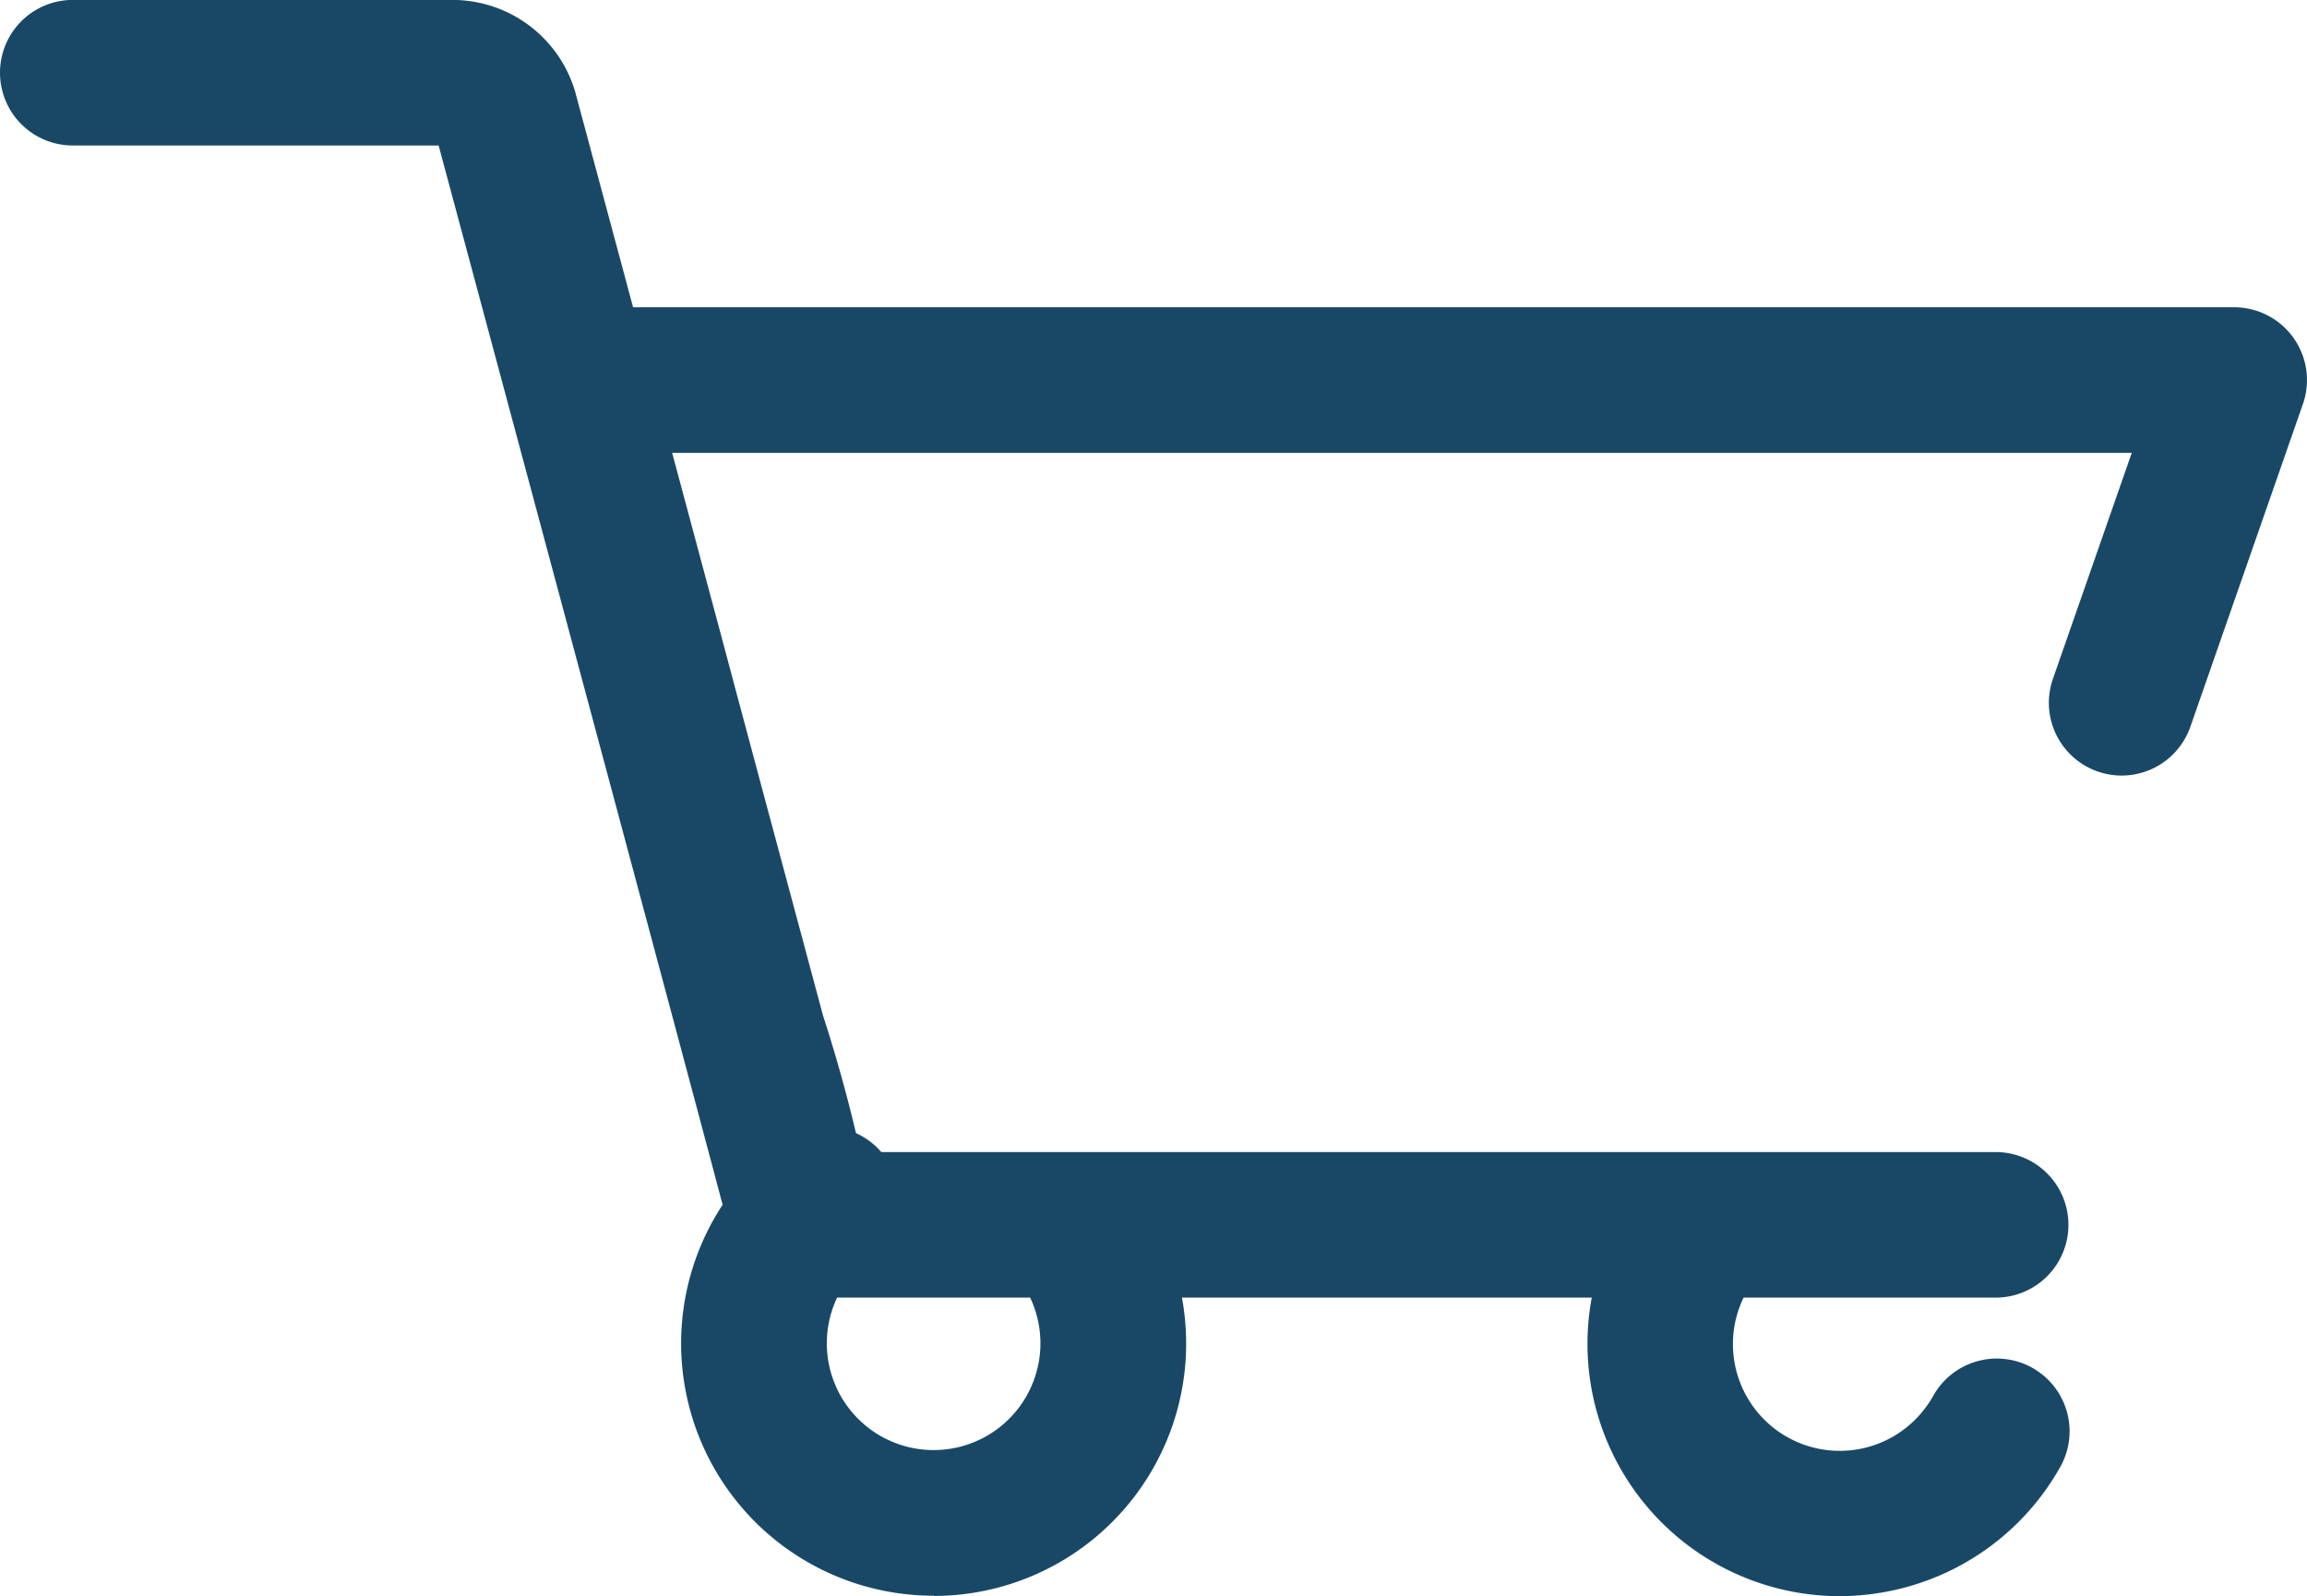
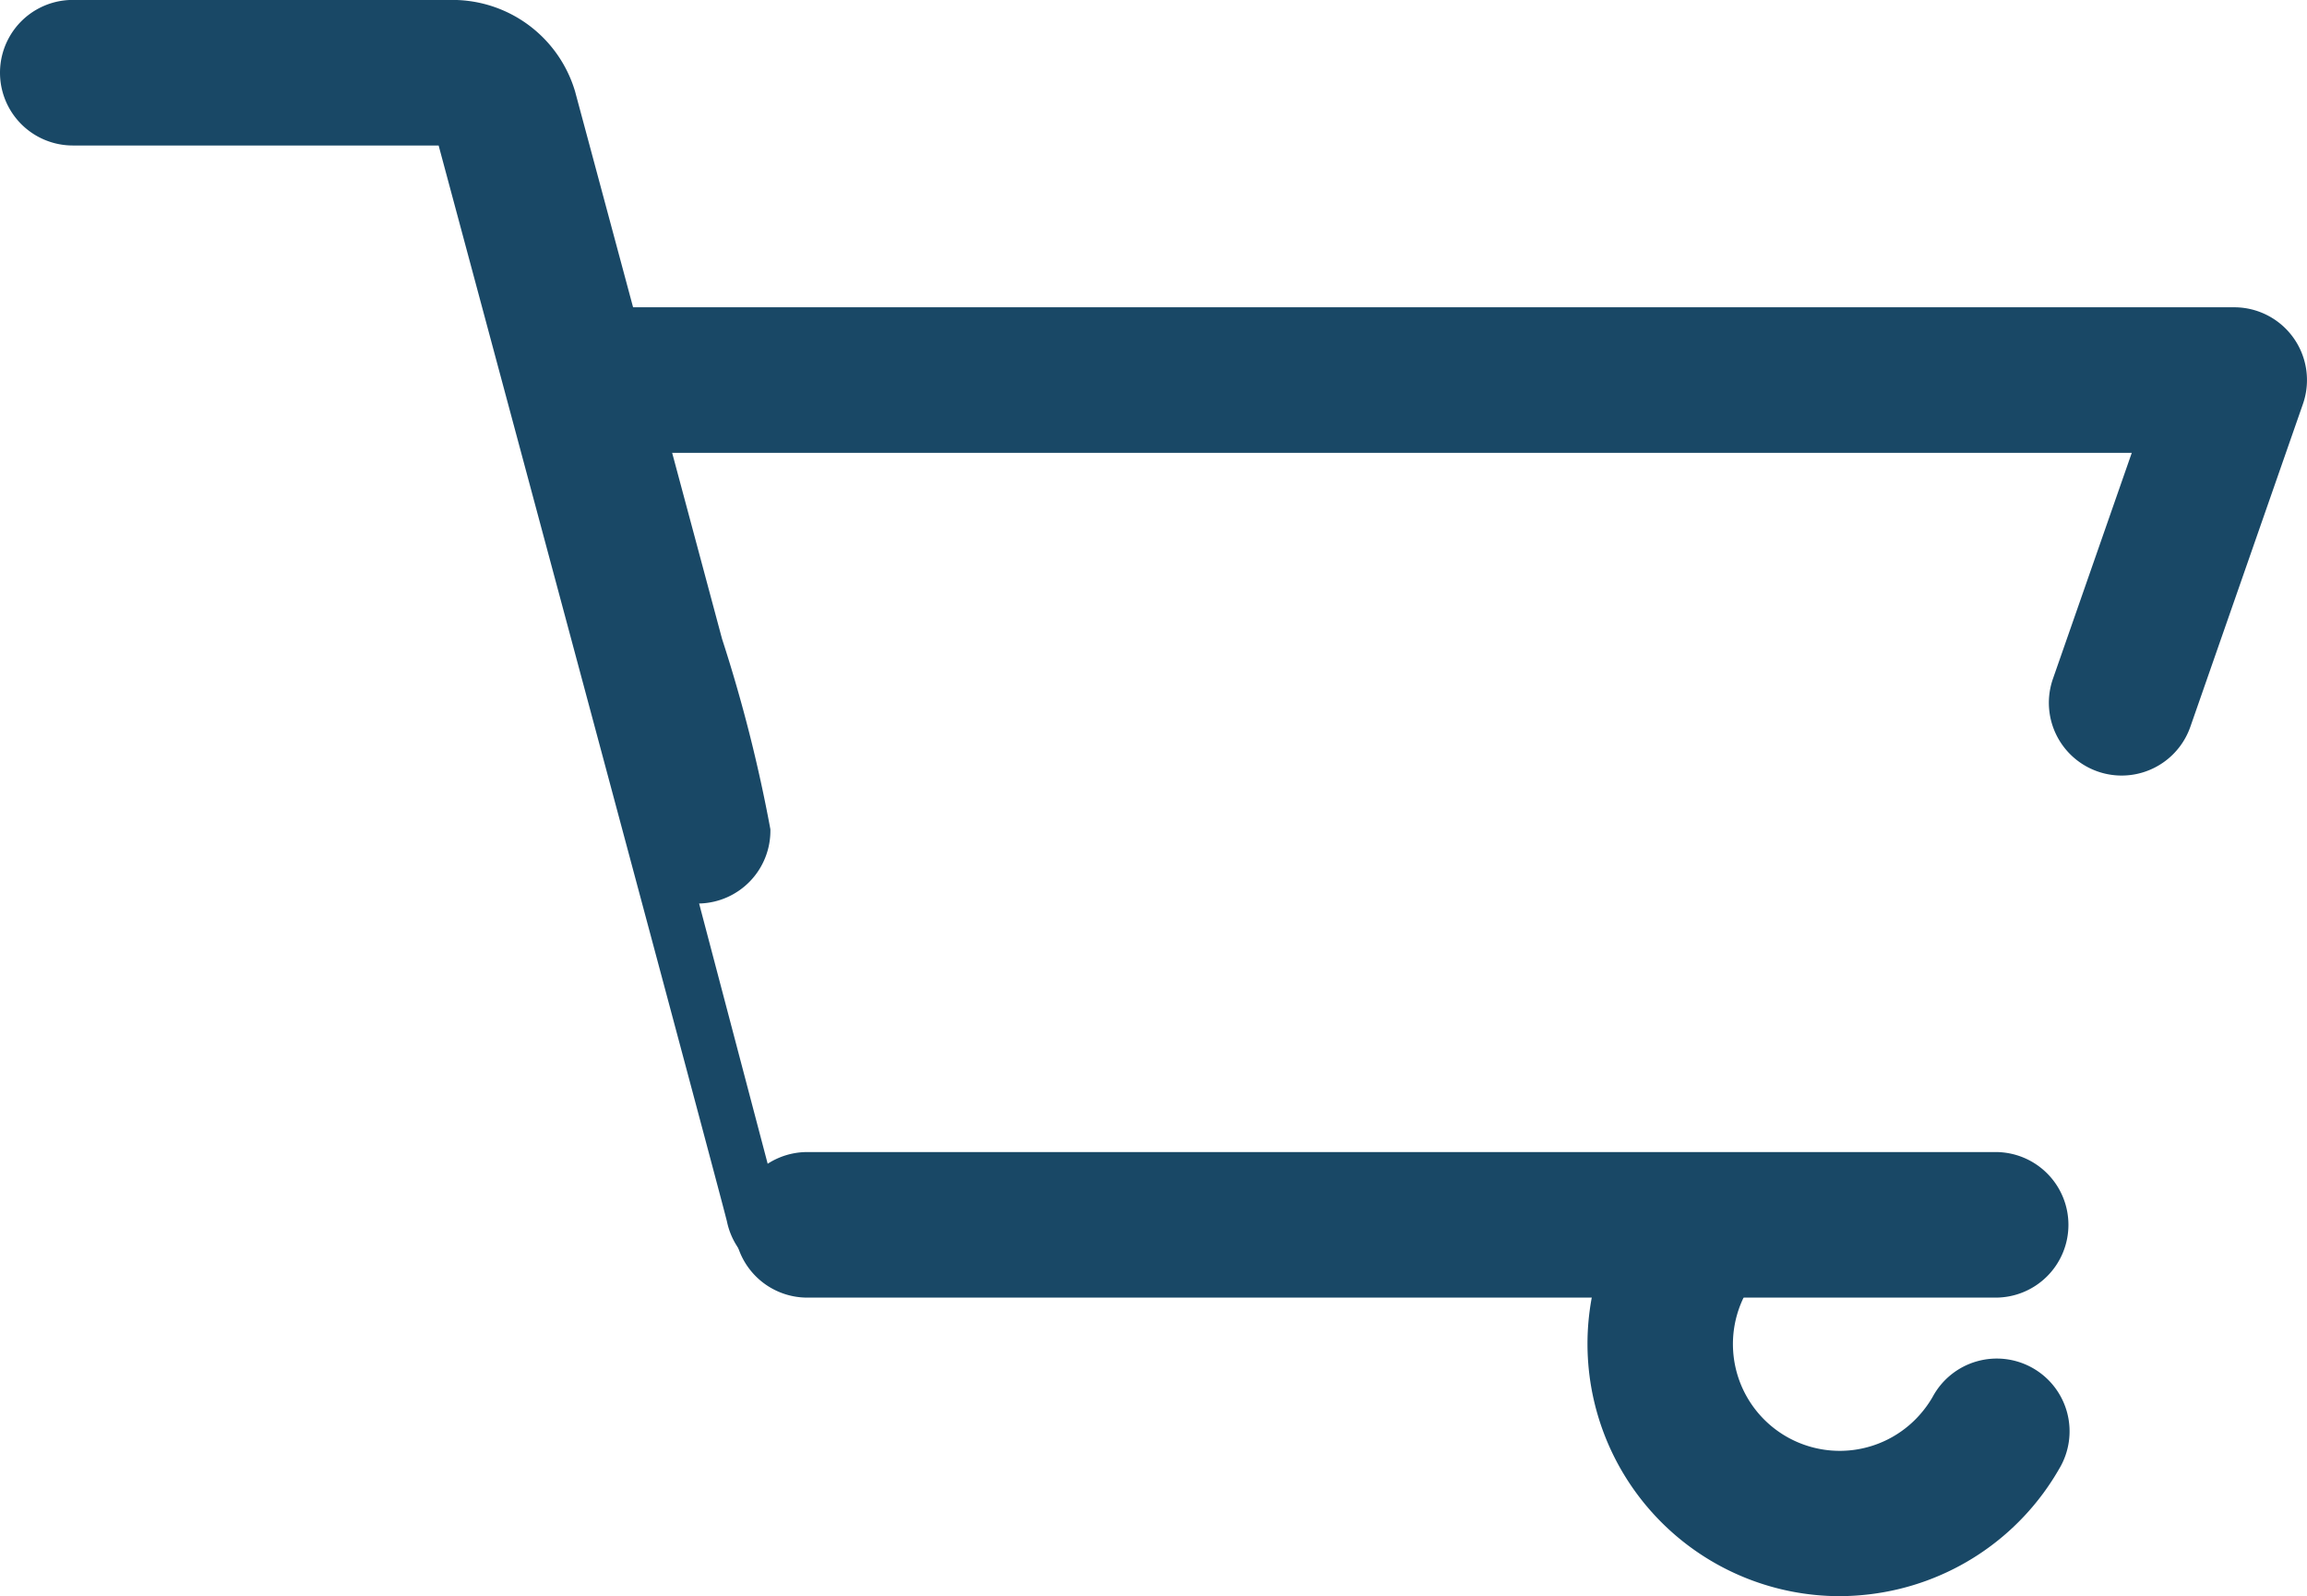
<svg xmlns="http://www.w3.org/2000/svg" width="31.689" height="21.931" viewBox="0 0 31.689 21.931">
  <g id="Grupo_14432" data-name="Grupo 14432" transform="translate(1 0.999)">
    <path id="Caminho_11568" data-name="Caminho 11568" d="M32.573,12.622a1,1,0,0,1-.944-1.329l1.083-3.105H11.8a1,1,0,1,1,0-2H34.119a1,1,0,0,1,.944,1.329l-1.546,4.434A1,1,0,0,1,32.573,12.622Z" transform="translate(-4.43 -2.965)" fill="#194866" />
    <path id="Linha_252" data-name="Linha 252" d="M16.323,1H0A1,1,0,0,1-1,0,1,1,0,0,1,0-1H16.323a1,1,0,0,1,1,1A1,1,0,0,1,16.323,1Z" transform="translate(10.089 15.83)" fill="#194866" />
-     <path id="Caminho_11569" data-name="Caminho 11569" d="M10.964,17.582a1,1,0,0,1-.979-.8C9.839,16.2,7.135,6.131,6.025,2H1A1,1,0,1,1,1,0H6.218A1.757,1.757,0,0,1,7.9,1.26l.005.019s1.007,3.744,2.013,7.5c.5,1.877,1.007,3.755,1.385,5.169a20.546,20.546,0,0,1,.664,2.616,1,1,0,0,1-.979,1.02Z" transform="translate(-1 -1)" fill="#194866" />
-     <path id="Caminho_11570" data-name="Caminho 11570" d="M17.179,30.364a3.516,3.516,0,0,1-.5-.036A3.467,3.467,0,0,1,15.1,24.12a1,1,0,0,1,1.2,1.6,1.467,1.467,0,1,0,2.172.486,1,1,0,1,1,1.766-.939,3.468,3.468,0,0,1-3.053,5.1Z" transform="translate(-5.353 -9.438)" fill="#194866" />
+     <path id="Caminho_11569" data-name="Caminho 11569" d="M10.964,17.582a1,1,0,0,1-.979-.8C9.839,16.2,7.135,6.131,6.025,2H1A1,1,0,1,1,1,0H6.218A1.757,1.757,0,0,1,7.9,1.26l.005.019s1.007,3.744,2.013,7.5a20.546,20.546,0,0,1,.664,2.616,1,1,0,0,1-.979,1.02Z" transform="translate(-1 -1)" fill="#194866" />
    <path id="Caminho_11571" data-name="Caminho 11571" d="M35.414,30.582A3.467,3.467,0,0,1,32.7,24.97a1,1,0,0,1,1.572,1.237,1.467,1.467,0,1,0,2.306,1.814,1.435,1.435,0,0,0,.121-.179,1,1,0,1,1,1.736.992,3.475,3.475,0,0,1-2.6,1.722A3.526,3.526,0,0,1,35.414,30.582Z" transform="translate(-11.151 -9.65)" fill="#194866" />
  </g>
</svg>